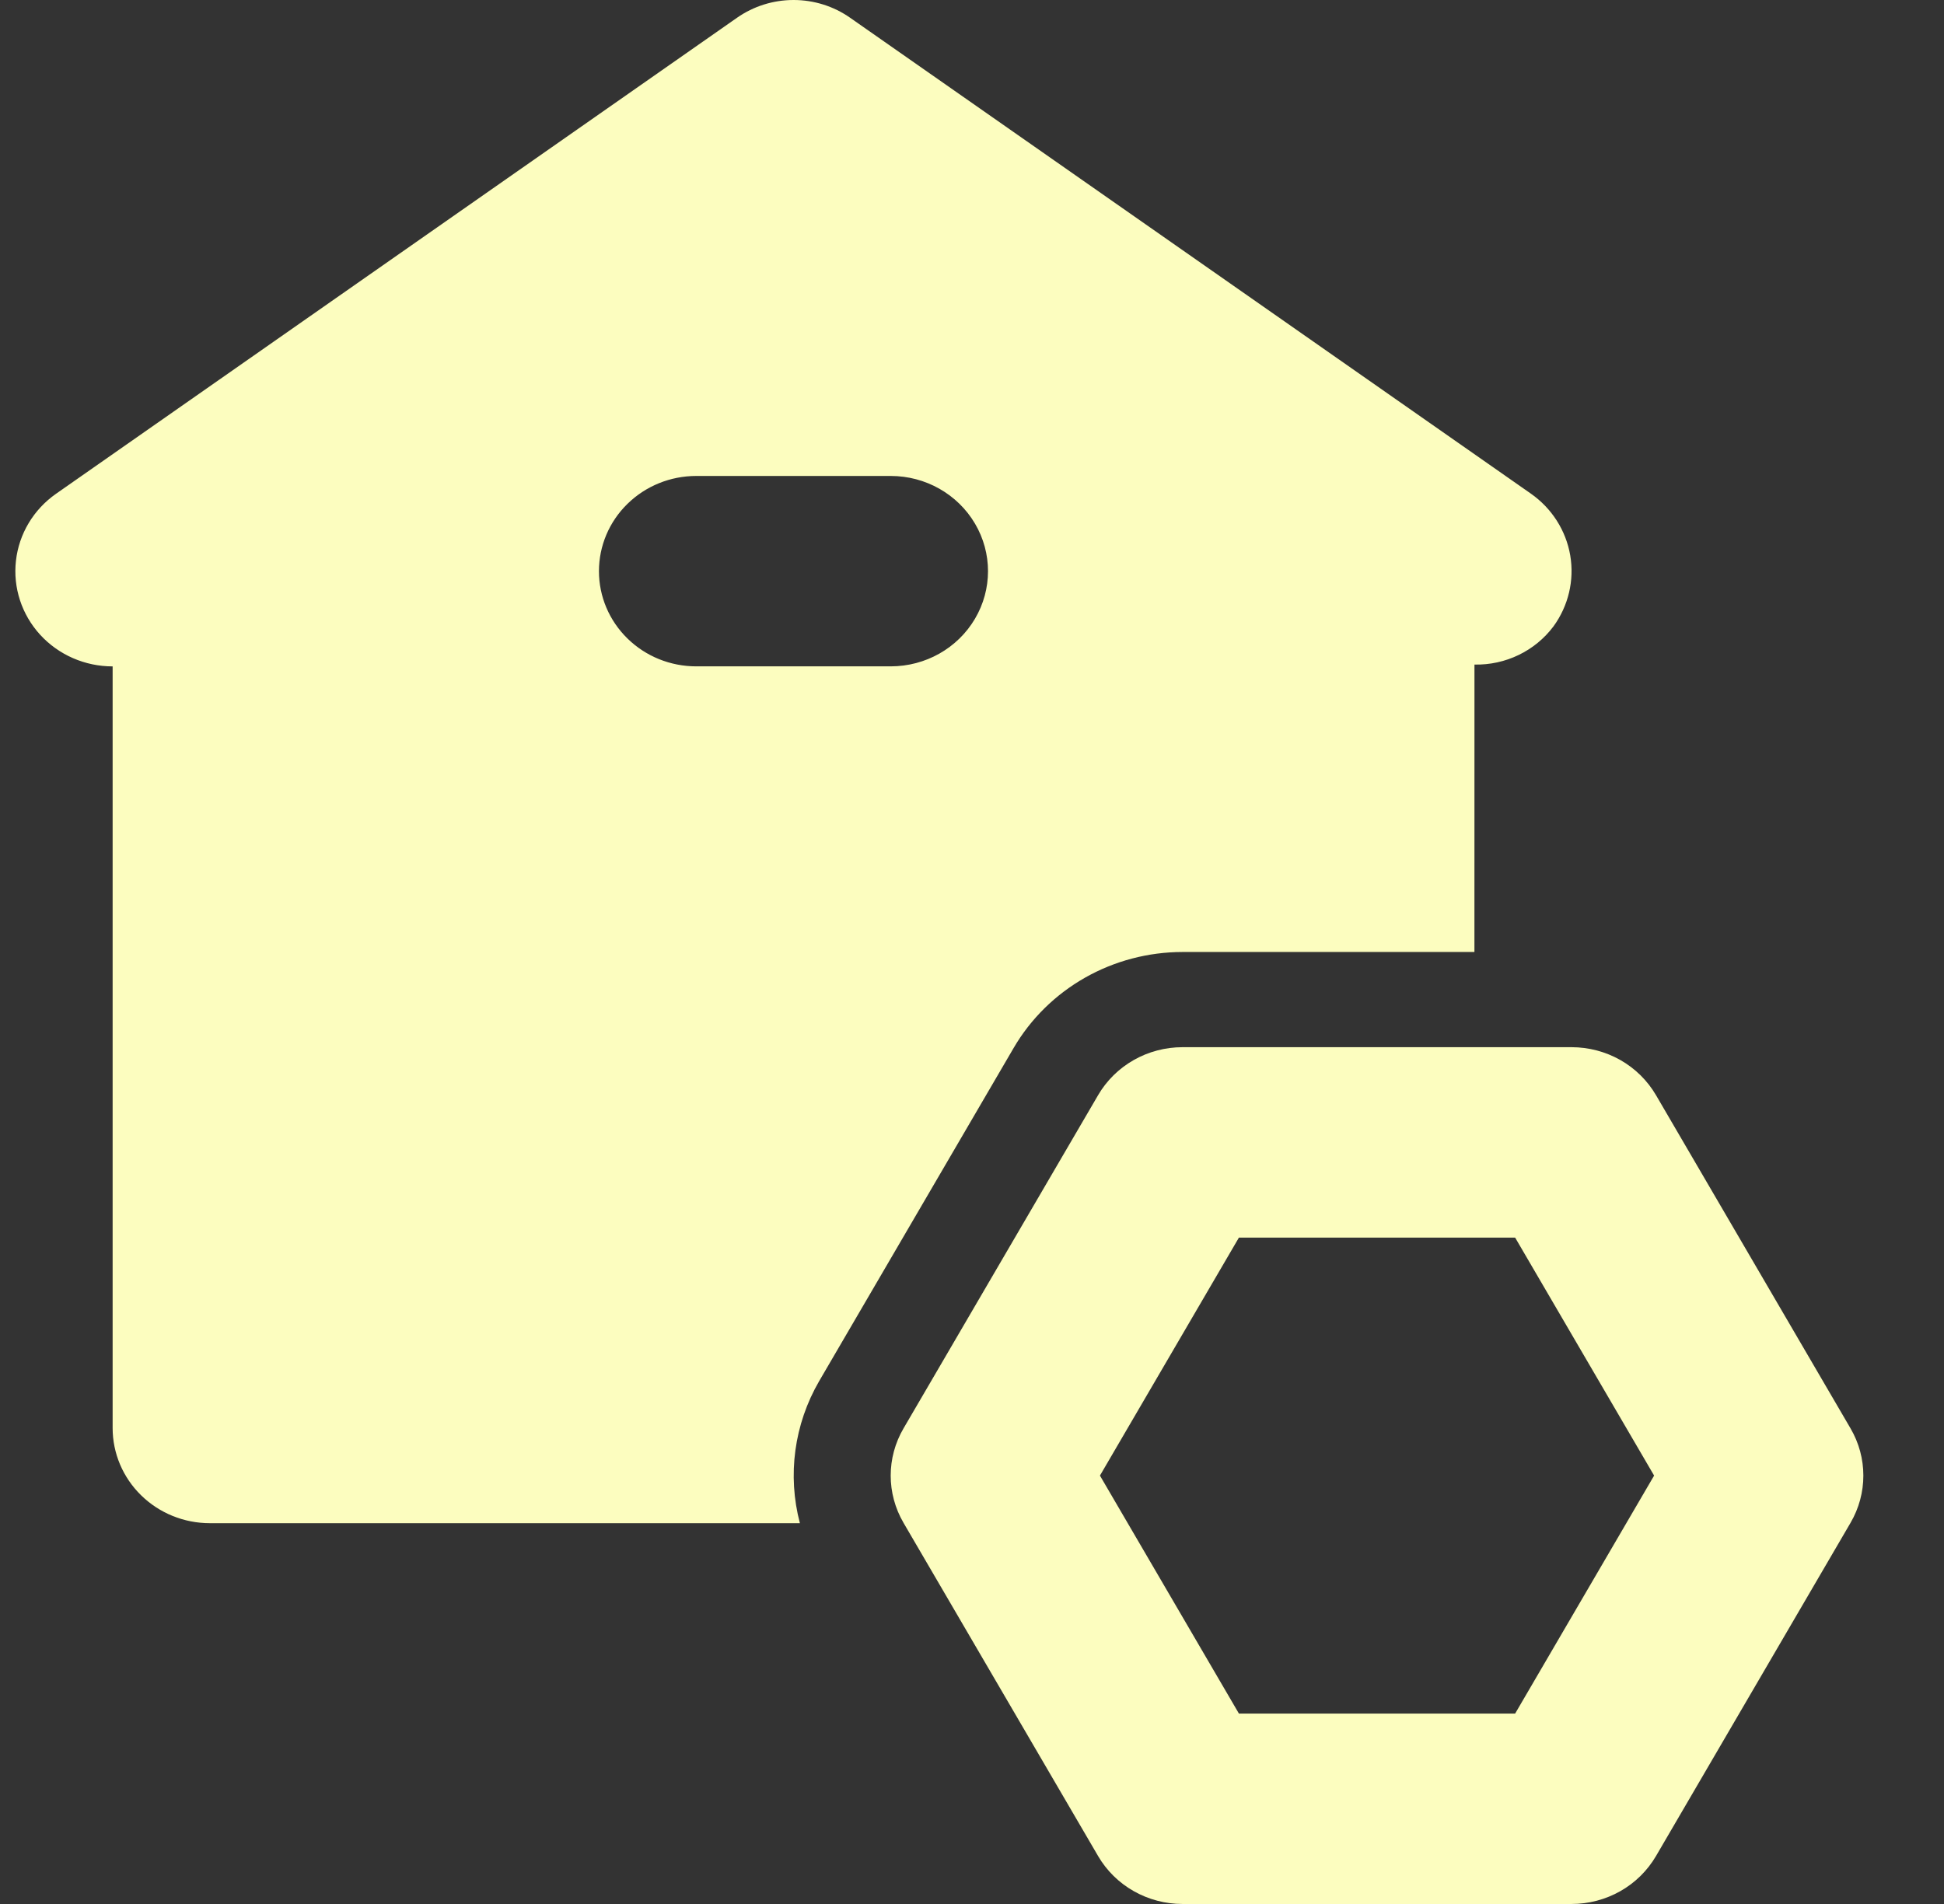
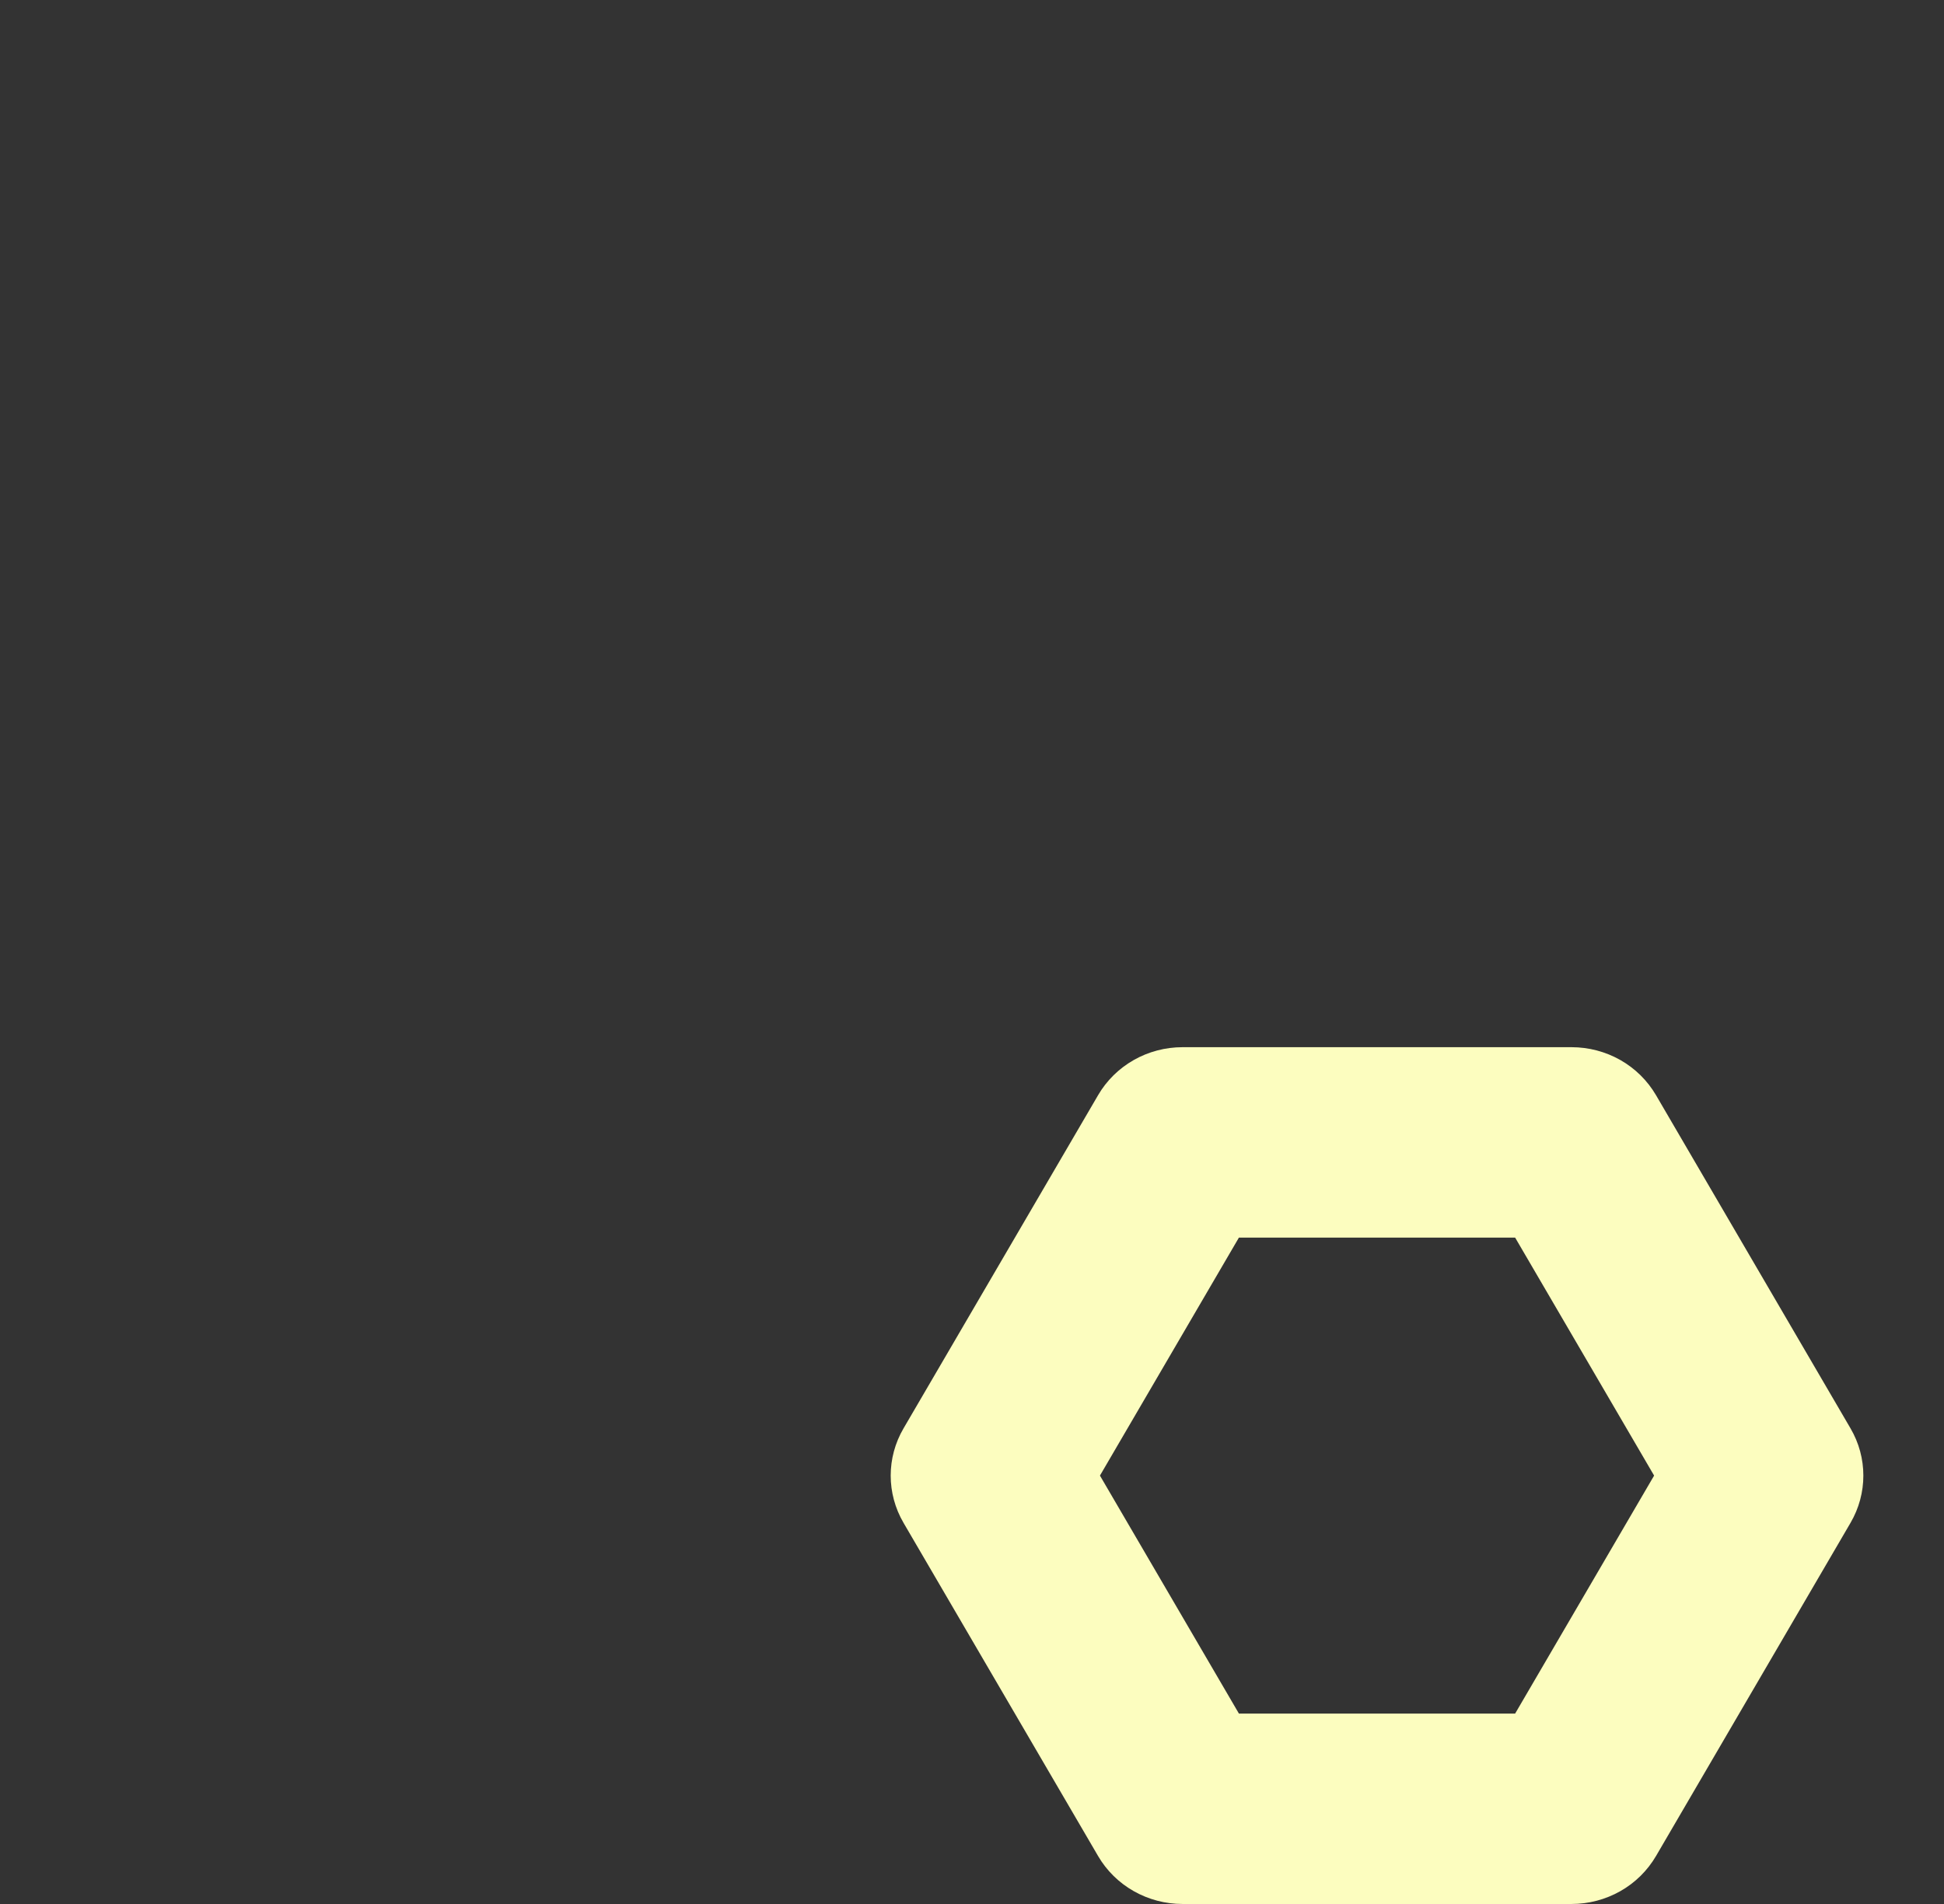
<svg xmlns="http://www.w3.org/2000/svg" width="49" height="48" viewBox="0 0 49 48" fill="none">
  <rect x="0" y="0" width="49" height="48" fill="#333333" stroke="none" />
-   <path d="M20.647 34.819L25.55 26.419H25.55C25.979 25.684 26.599 25.074 27.346 24.649C28.094 24.224 28.942 24.001 29.807 24H37.164L37.165 16.754H37.165C37.949 16.771 38.692 16.411 39.156 15.792C39.533 15.274 39.686 14.63 39.579 14.002C39.472 13.375 39.115 12.814 38.586 12.444L21.427 0.447C21.012 0.156 20.514 0 20.003 0C19.492 0 18.994 0.156 18.578 0.447L1.414 12.447V12.447C0.847 12.843 0.478 13.457 0.402 14.136C0.325 14.815 0.547 15.493 1.012 16.002C1.477 16.51 2.141 16.8 2.839 16.8V36.001C2.839 36.637 3.097 37.247 3.557 37.697C4.017 38.148 4.64 38.4 5.29 38.4H20.162C19.843 37.19 20.017 35.906 20.647 34.819L20.647 34.819ZM15.097 14.4C15.097 13.763 15.355 13.152 15.815 12.703C16.275 12.252 16.898 11.999 17.549 11.999H22.452C23.328 11.999 24.137 12.457 24.575 13.2C25.013 13.942 25.013 14.857 24.575 15.599C24.137 16.342 23.328 16.799 22.452 16.799H17.549C16.898 16.799 16.275 16.547 15.815 16.096C15.355 15.646 15.097 15.036 15.097 14.4Z" fill="#FCFDBF" />
  <path d="M46.644 36.01L41.741 27.61C41.526 27.242 41.217 26.937 40.843 26.724C40.469 26.512 40.044 26.4 39.612 26.4H29.806C29.374 26.4 28.949 26.512 28.576 26.724C28.202 26.937 27.892 27.242 27.678 27.61L22.774 36.01C22.343 36.747 22.343 37.653 22.774 38.391L27.678 46.791V46.791C27.892 47.158 28.202 47.464 28.576 47.676C28.949 47.888 29.374 48 29.806 48H39.612C40.044 48 40.469 47.888 40.843 47.676C41.217 47.464 41.526 47.158 41.741 46.791L46.644 38.391V38.391C47.075 37.653 47.075 36.747 46.644 36.01ZM38.19 43.2H31.228L27.725 37.2L31.228 31.2H38.19L41.693 37.2L38.19 43.2Z" fill="#FCFDBF" />
</svg>